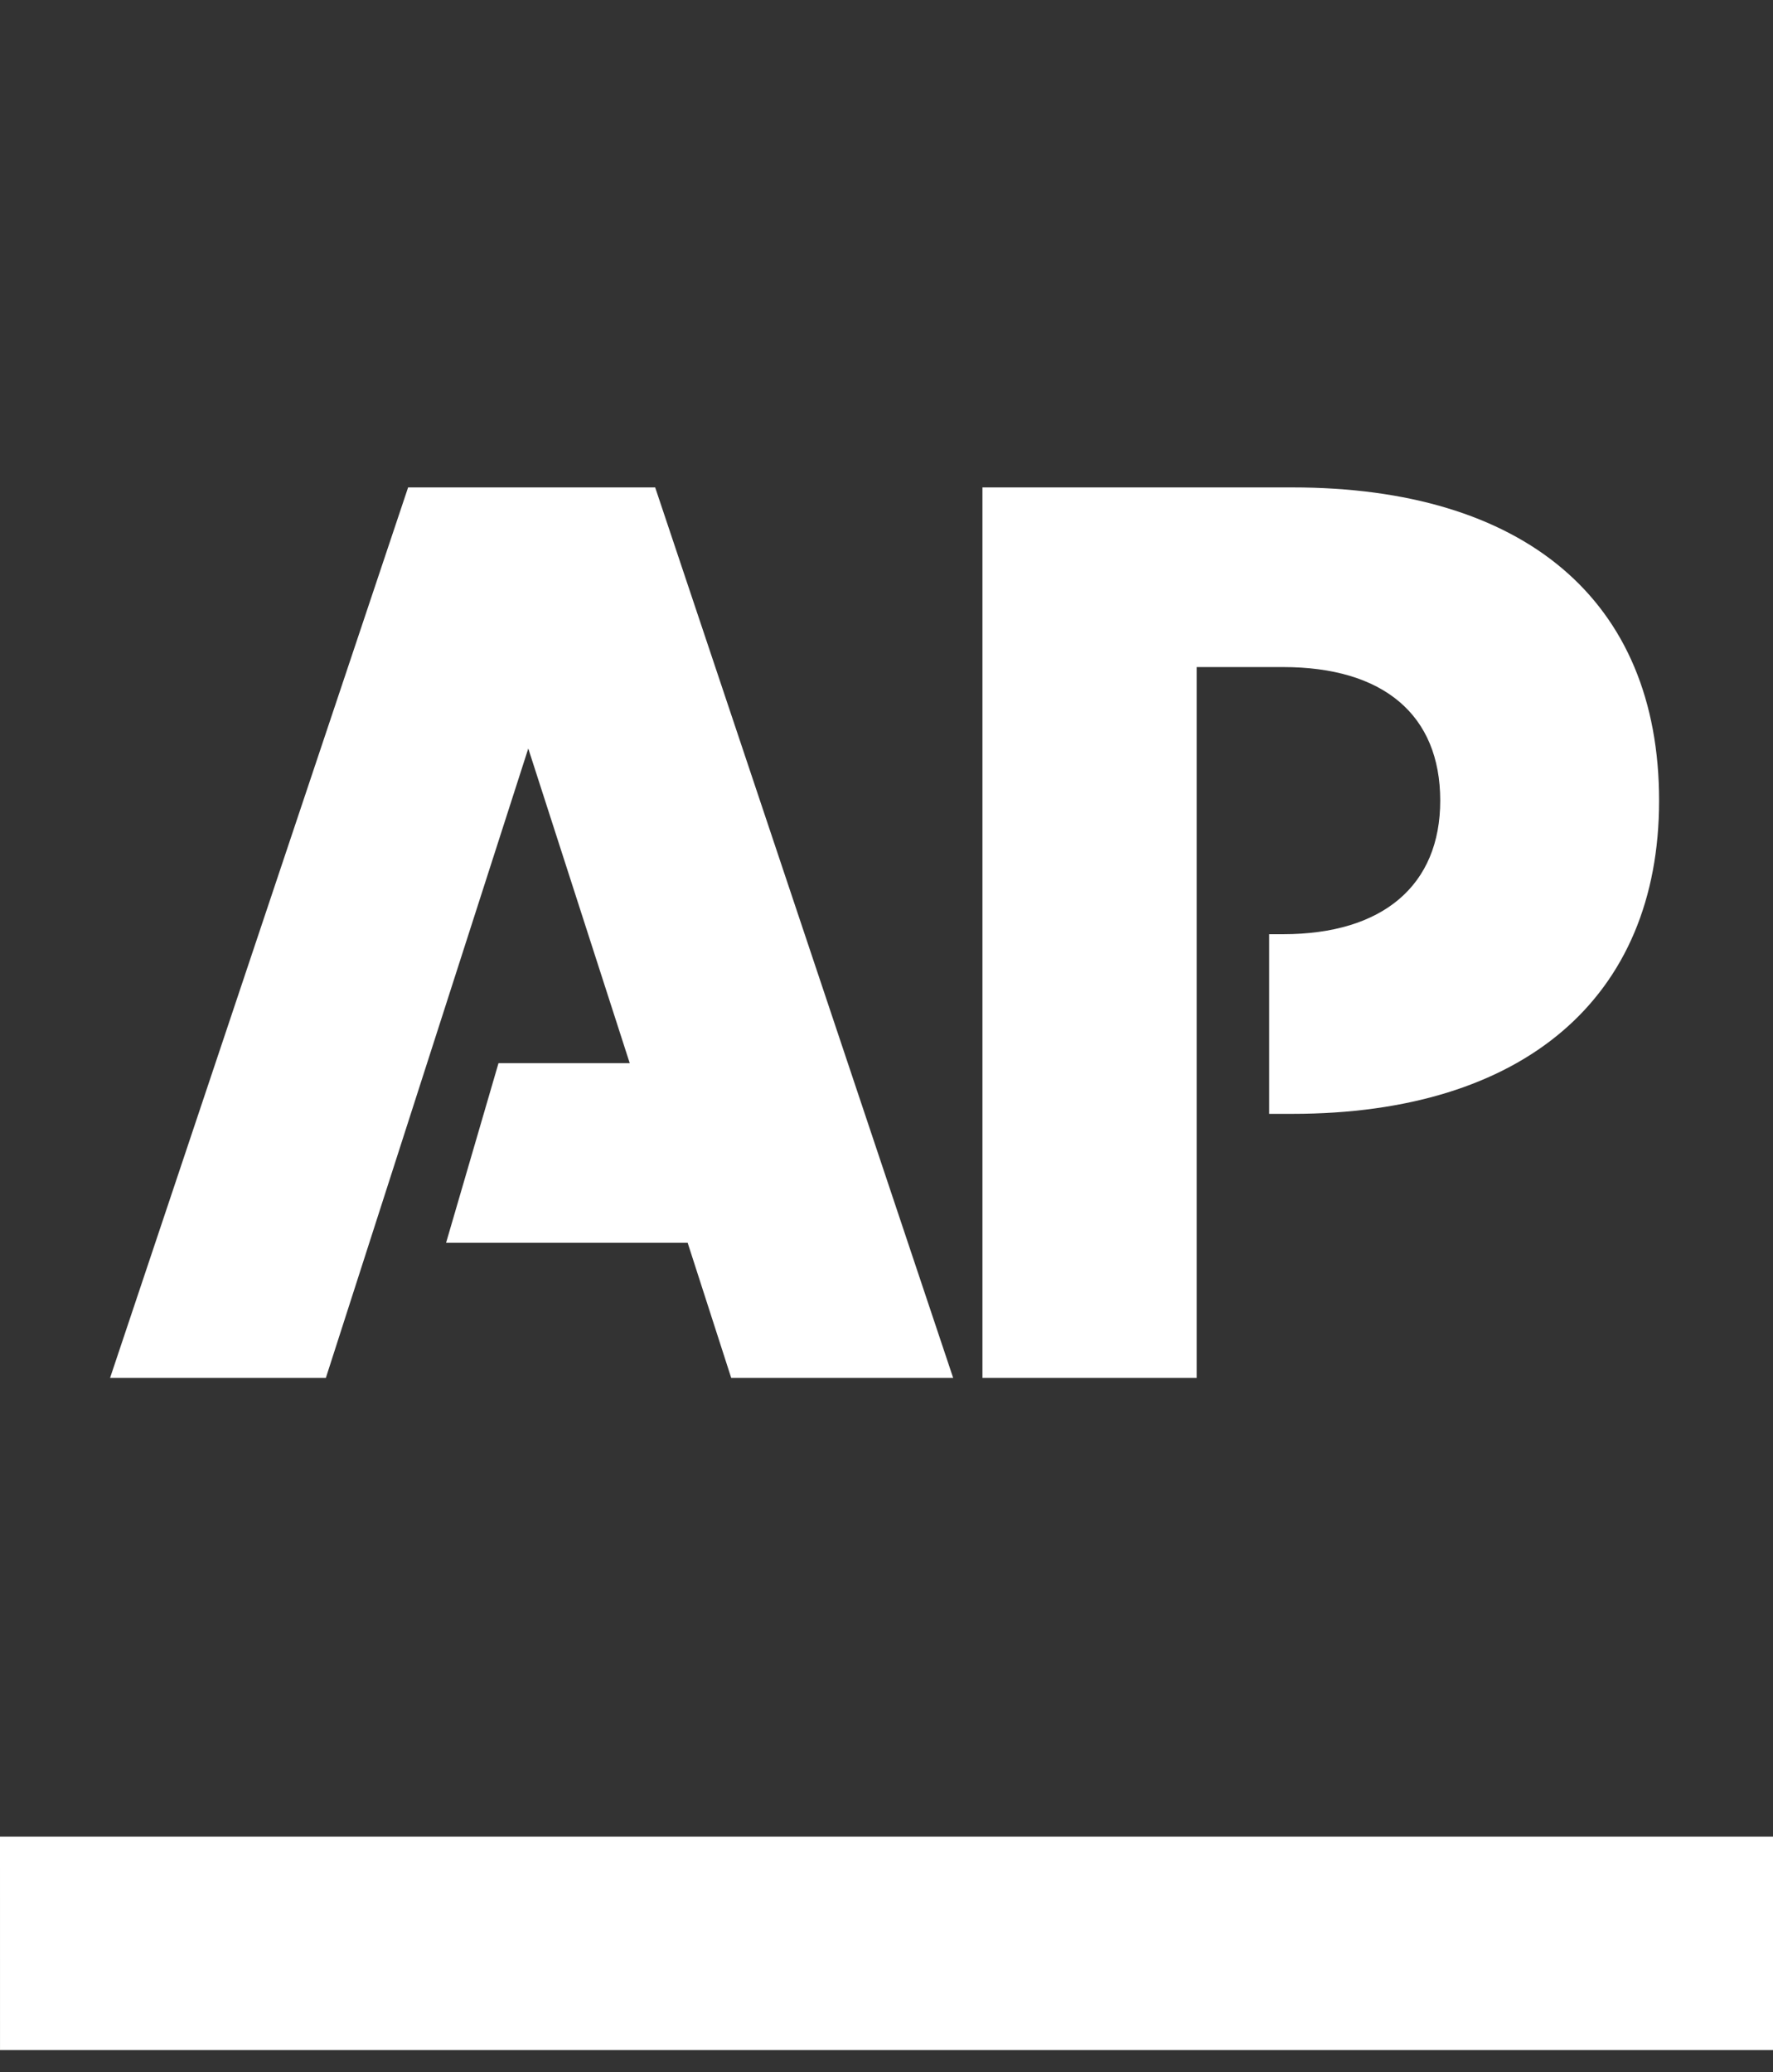
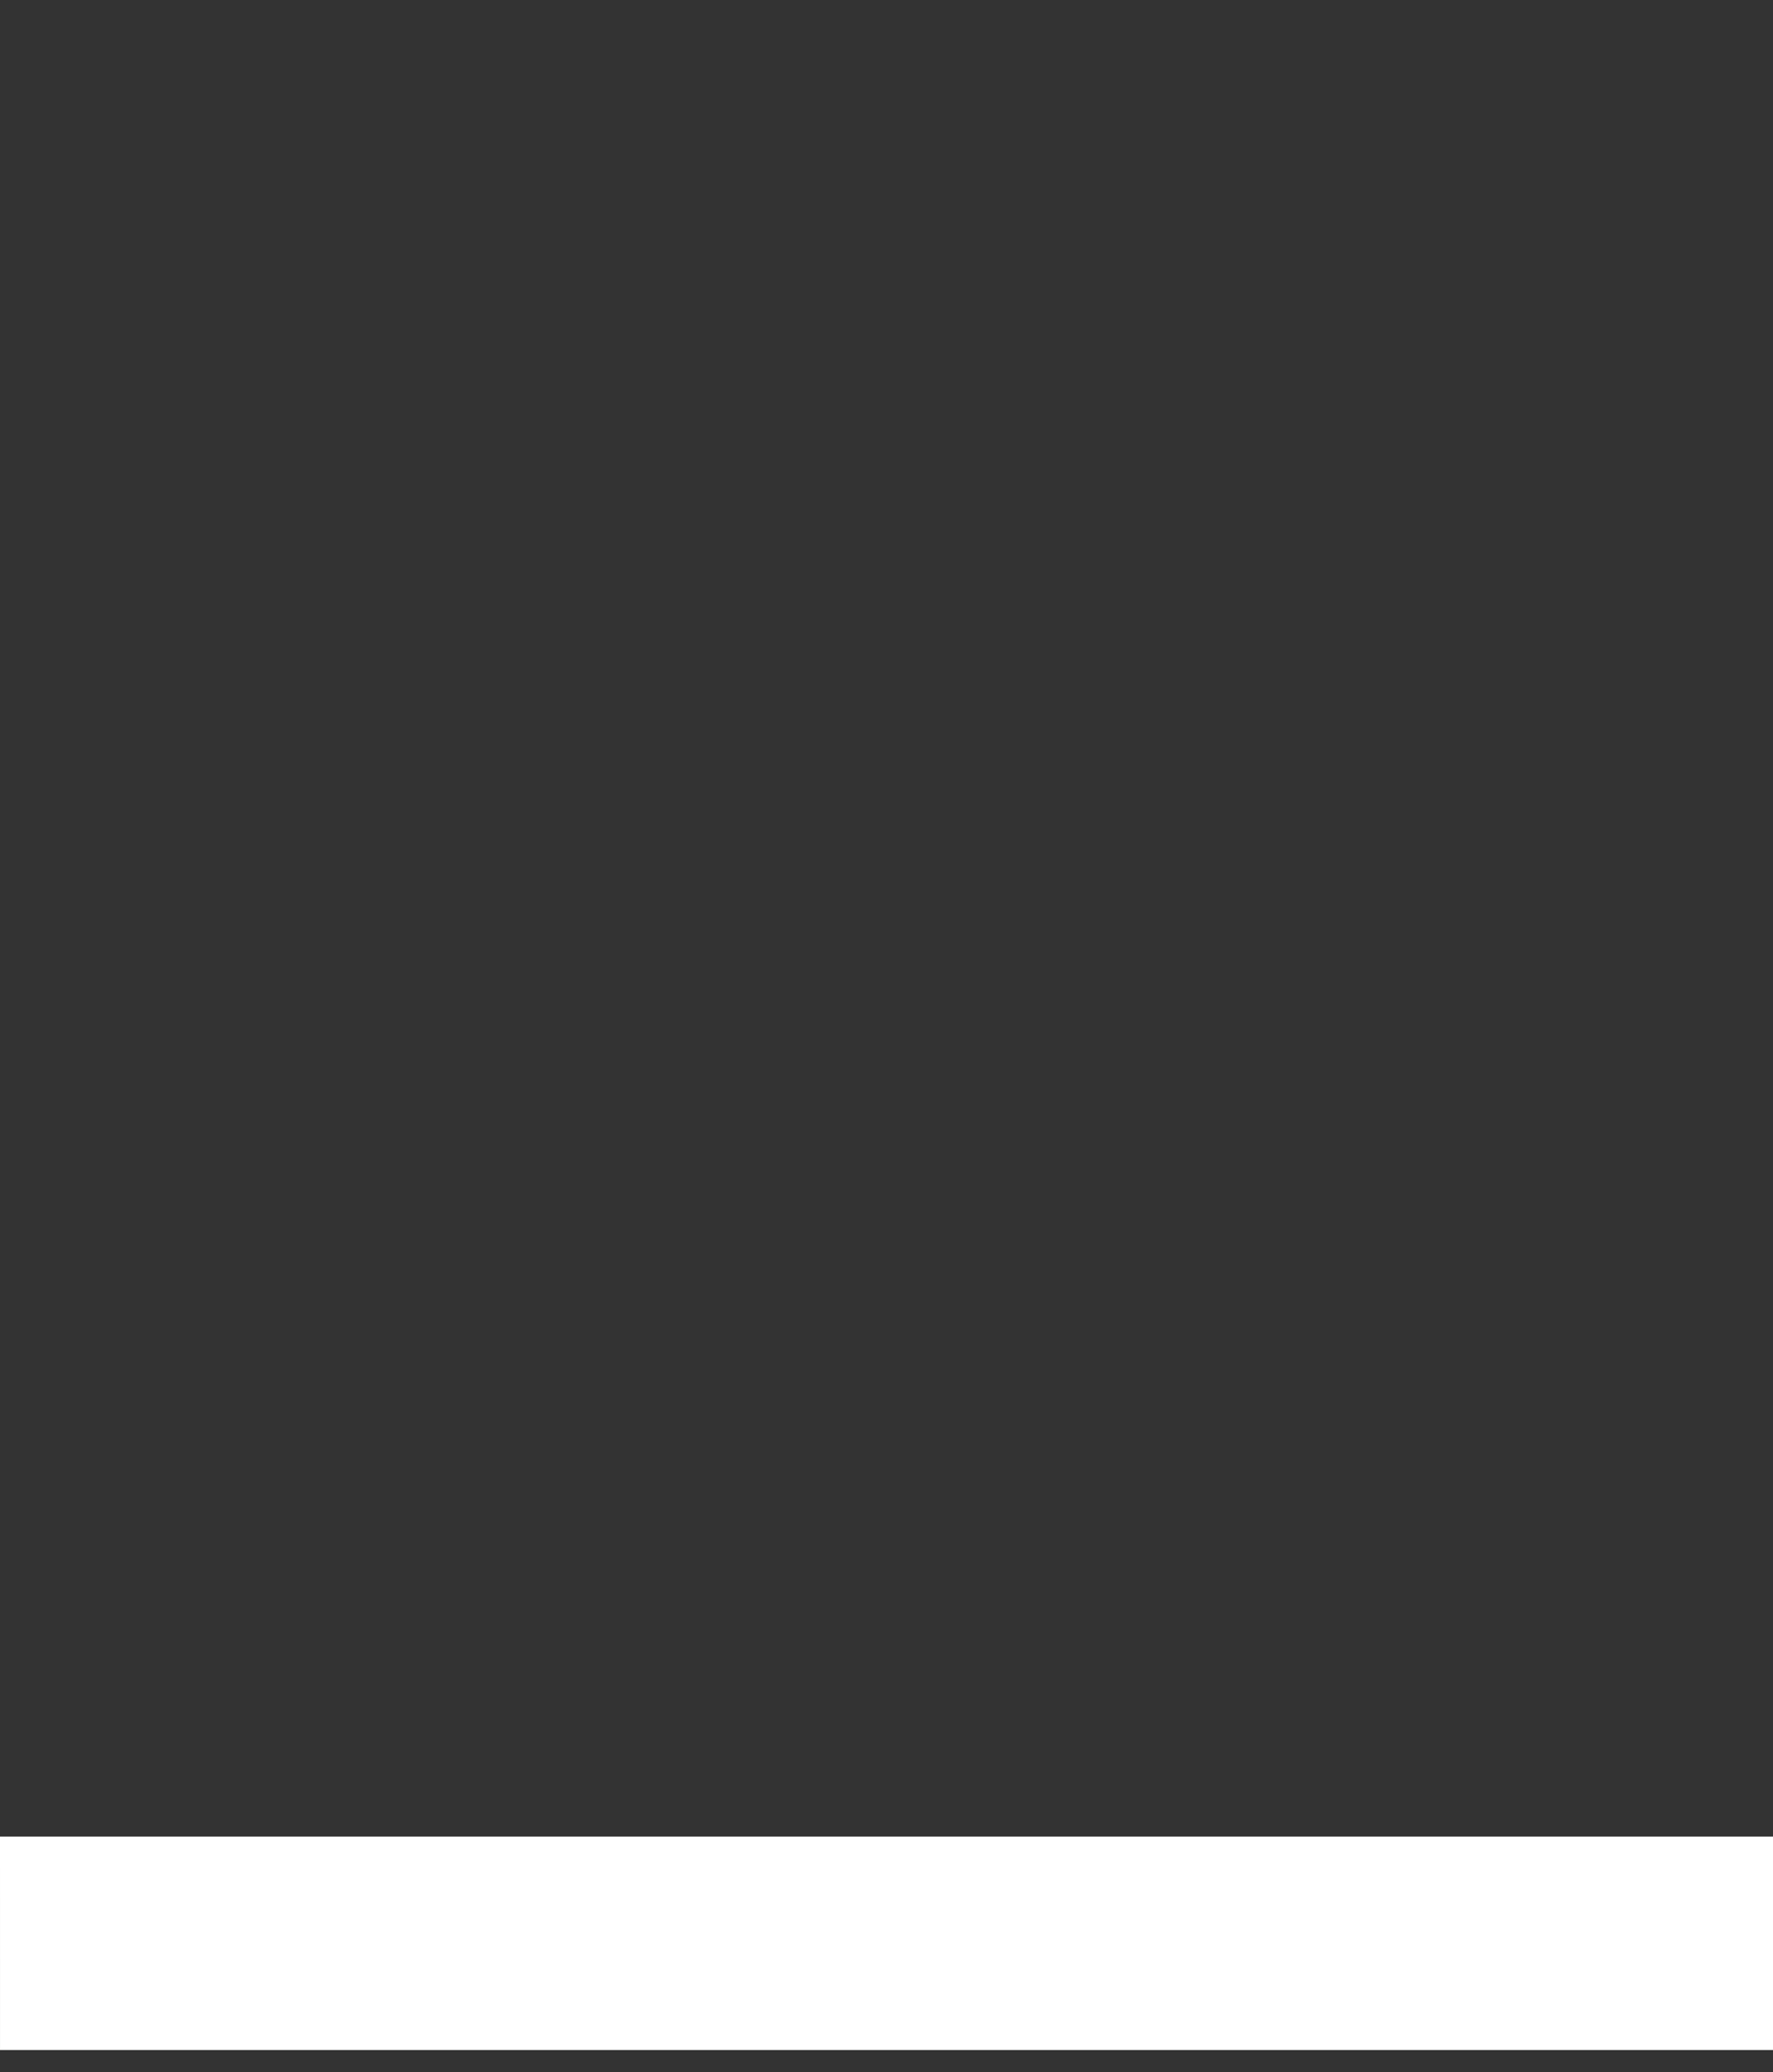
<svg xmlns="http://www.w3.org/2000/svg" width="89" height="104" viewBox="0 0 89 104" fill="none">
  <rect x="0" y="0" width="89" height="104" fill="#333333" stroke="none" />
-   <path fill-rule="evenodd" clip-rule="evenodd" d="M0 92.174H89V102.887H0.001L0 92.174Z" fill="white" />
-   <path fill-rule="evenodd" clip-rule="evenodd" d="M20.486 24.462L5.525 69.154H16.357L26.518 37.565L31.611 53.357H25.023L22.392 62.373H34.519L36.705 69.154H47.847L32.888 24.462H20.486ZM64.868 24.462H49.316V69.154H60.071V33.478H64.404C69.433 33.478 72.296 35.866 72.296 40.181C72.296 44.419 69.433 46.885 64.404 46.885H63.708V55.901H64.868C76.473 55.901 83.282 50.082 83.282 40.181C83.282 30.087 76.473 24.462 64.868 24.462Z" fill="white" />
+   <path fill-rule="evenodd" clip-rule="evenodd" d="M0 92.174H89V102.887H0.001Z" fill="white" />
</svg>